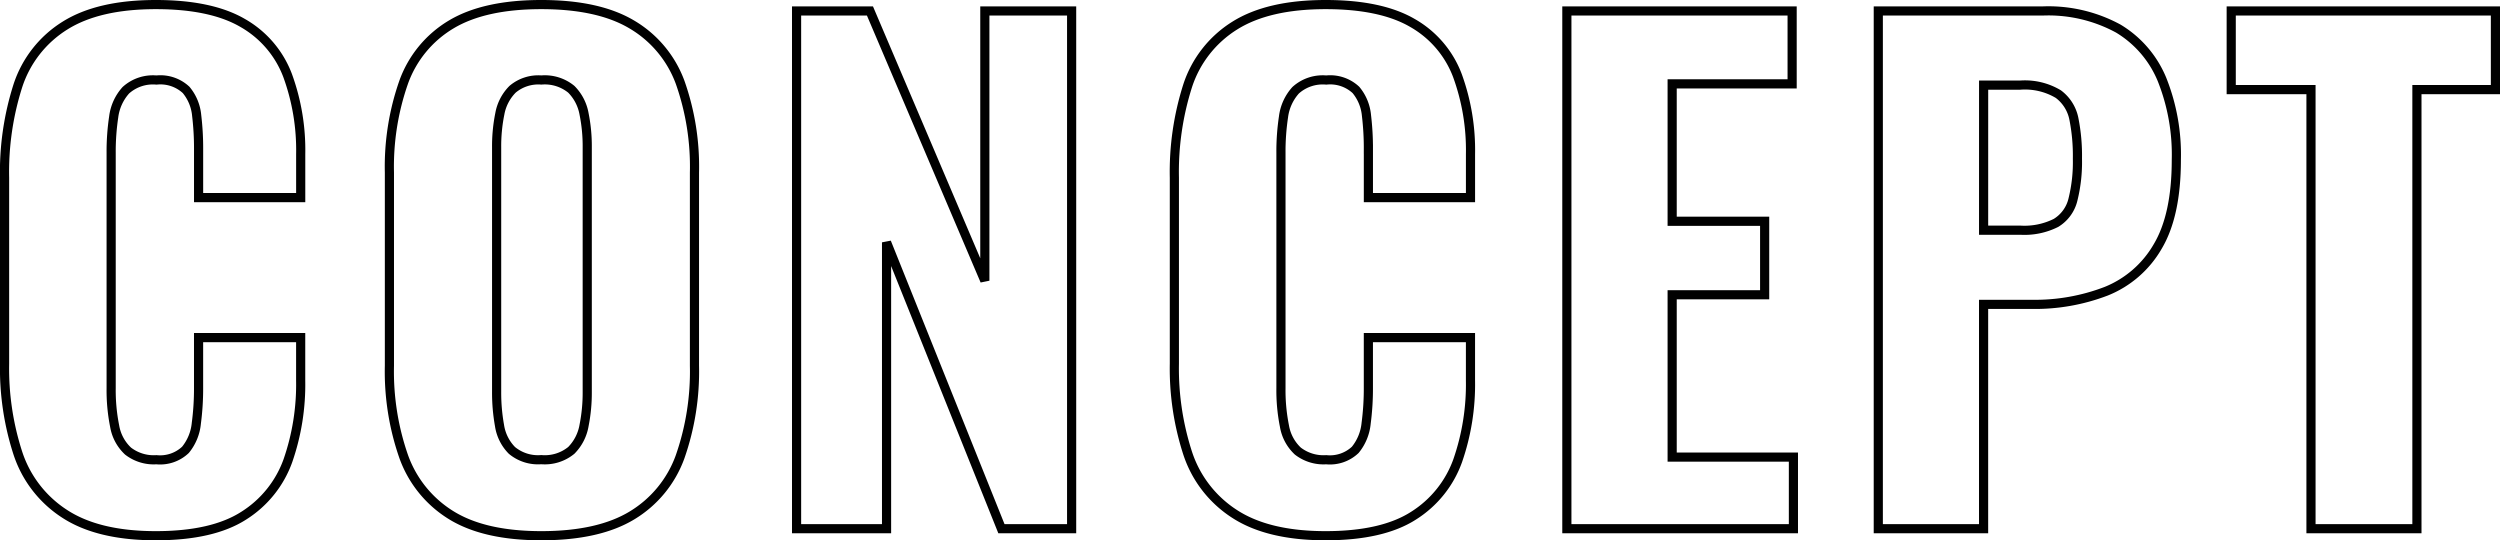
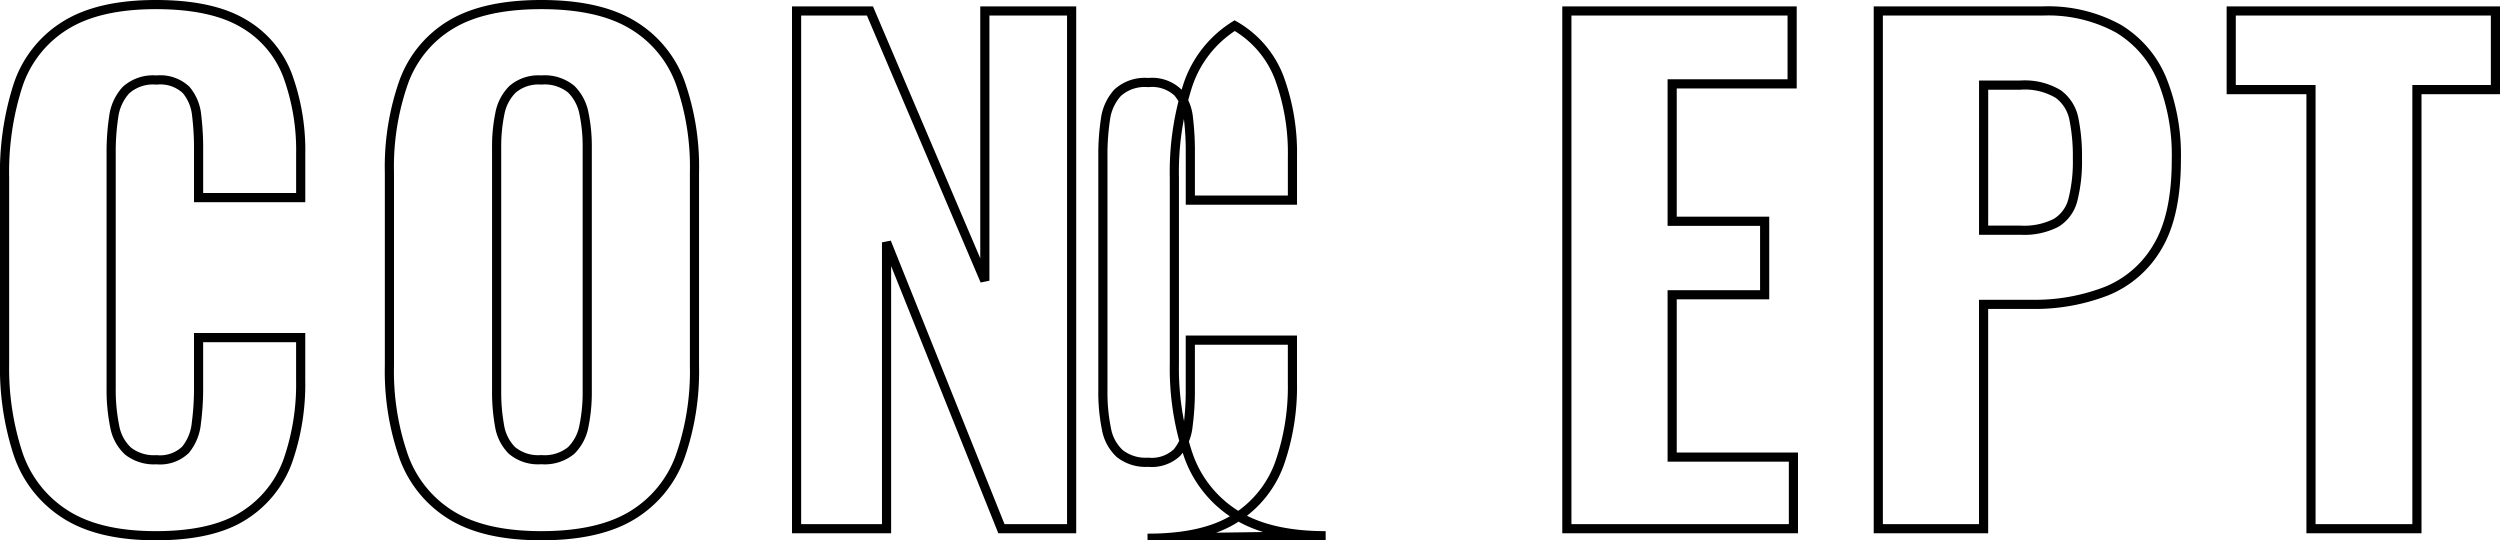
<svg xmlns="http://www.w3.org/2000/svg" width="273" height="59" viewBox="0 0 273 59">
-   <path d="M17.017 58.5q-6.272 0-9.931-2.373a12.515 12.515 0 01-5.122-6.6A29.93 29.93 0 01.5 39.725v-20.31A30.9 30.9 0 011.963 9.329 12.181 12.181 0 017.086 2.8Q10.744.5 17.017.5q6.063 0 9.513 2.024a11.1 11.1 0 014.878 5.723 23.743 23.743 0 011.429 8.585v4.746H21.686v-5.3a30.249 30.249 0 00-.209-3.664 5.08 5.08 0 00-1.15-2.792 4.119 4.119 0 00-3.241-1.082 4.4 4.4 0 00-3.345 1.117 5.325 5.325 0 00-1.324 2.9 25.594 25.594 0 00-.279 3.943v25.685a19.9 19.9 0 00.383 4.153 4.833 4.833 0 001.463 2.722 4.578 4.578 0 003.1.942 4.017 4.017 0 003.171-1.082 5.4 5.4 0 001.185-2.9 28.833 28.833 0 00.244-3.839v-5.514h11.15v4.676a25.383 25.383 0 01-1.392 8.757 11.782 11.782 0 01-4.809 6q-3.414 2.2-9.616 2.2zm42.093 0q-6.2 0-9.826-2.233a12.42 12.42 0 01-5.192-6.386 28.19 28.19 0 01-1.568-9.946V18.856a27.9 27.9 0 011.568-9.911 12.087 12.087 0 015.192-6.282Q52.907.5 59.109.5q6.272 0 9.931 2.2a12.223 12.223 0 015.227 6.282 27.606 27.606 0 011.568 9.876v21.078a28.19 28.19 0 01-1.568 9.946 12.37 12.37 0 01-5.227 6.386Q65.381 58.5 59.109 58.5zm0-8.306a4.566 4.566 0 003.275-1.012 5.088 5.088 0 001.394-2.722 18.339 18.339 0 00.348-3.664V16.064a17.821 17.821 0 00-.348-3.629 5.065 5.065 0 00-1.394-2.687 4.566 4.566 0 00-3.275-1.012 4.346 4.346 0 00-3.136 1.012 5.065 5.065 0 00-1.394 2.687 17.821 17.821 0 00-.348 3.629V42.8a20.314 20.314 0 00.314 3.664 4.9 4.9 0 001.354 2.718 4.455 4.455 0 003.209 1.012zm27.876 7.538V1.2H95l12.544 29.454V1.2h9.478v56.534h-7.666l-12.544-31.27v31.268zm57.772.768q-6.272 0-9.931-2.373a12.515 12.515 0 01-5.122-6.6 29.929 29.929 0 01-1.464-9.806v-20.31a30.9 30.9 0 011.464-10.085 12.181 12.181 0 015.122-6.526q3.659-2.3 9.931-2.3 6.063 0 9.513 2.024a11.1 11.1 0 014.878 5.723 23.743 23.743 0 011.429 8.585v4.746h-11.15v-5.3a30.253 30.253 0 00-.209-3.664 5.08 5.08 0 00-1.15-2.792 4.119 4.119 0 00-3.241-1.082 4.4 4.4 0 00-3.345 1.117 5.325 5.325 0 00-1.324 2.9 25.59 25.59 0 00-.279 3.943v25.685a19.9 19.9 0 00.383 4.153 4.833 4.833 0 001.463 2.722 4.578 4.578 0 003.1.942 4.017 4.017 0 003.171-1.082 5.4 5.4 0 001.185-2.9 28.829 28.829 0 00.244-3.839v-5.514h11.15v4.676a25.384 25.384 0 01-1.394 8.759 11.782 11.782 0 01-4.809 6q-3.412 2.198-9.615 2.198zm26.343-.768V1.2h24.6v7.957H182.6v15.006h10.1v8.026h-10.1v17.728h13.241v7.817zm34.009 0V1.2h17.91a15.976 15.976 0 018.293 1.919 11.659 11.659 0 014.774 5.549 22.128 22.128 0 011.568 8.794q0 6.072-2.056 9.492a11.378 11.378 0 01-5.61 4.851 21.7 21.7 0 01-8.154 1.431h-5.227v24.5zm11.5-32.594h4.042a7.67 7.67 0 003.868-.8 4.086 4.086 0 001.847-2.548 16.979 16.979 0 00.488-4.467 20.59 20.59 0 00-.383-4.327 4.433 4.433 0 00-1.707-2.722 7.1 7.1 0 00-4.181-.977h-3.972zm35.75 32.594V9.783h-8.711V1.2H272.5v8.585h-8.572v47.949z" fill="none" stroke="#000" />
+   <path d="M17.017 58.5q-6.272 0-9.931-2.373a12.515 12.515 0 01-5.122-6.6A29.93 29.93 0 01.5 39.725v-20.31A30.9 30.9 0 011.963 9.329 12.181 12.181 0 017.086 2.8Q10.744.5 17.017.5q6.063 0 9.513 2.024a11.1 11.1 0 014.878 5.723 23.743 23.743 0 011.429 8.585v4.746H21.686v-5.3a30.249 30.249 0 00-.209-3.664 5.08 5.08 0 00-1.15-2.792 4.119 4.119 0 00-3.241-1.082 4.4 4.4 0 00-3.345 1.117 5.325 5.325 0 00-1.324 2.9 25.594 25.594 0 00-.279 3.943v25.685a19.9 19.9 0 00.383 4.153 4.833 4.833 0 001.463 2.722 4.578 4.578 0 003.1.942 4.017 4.017 0 003.171-1.082 5.4 5.4 0 001.185-2.9 28.833 28.833 0 00.244-3.839v-5.514h11.15v4.676a25.383 25.383 0 01-1.392 8.757 11.782 11.782 0 01-4.809 6q-3.414 2.2-9.616 2.2zm42.093 0q-6.2 0-9.826-2.233a12.42 12.42 0 01-5.192-6.386 28.19 28.19 0 01-1.568-9.946V18.856a27.9 27.9 0 011.568-9.911 12.087 12.087 0 015.192-6.282Q52.907.5 59.109.5q6.272 0 9.931 2.2a12.223 12.223 0 015.227 6.282 27.606 27.606 0 011.568 9.876v21.078a28.19 28.19 0 01-1.568 9.946 12.37 12.37 0 01-5.227 6.386Q65.381 58.5 59.109 58.5zm0-8.306a4.566 4.566 0 003.275-1.012 5.088 5.088 0 001.394-2.722 18.339 18.339 0 00.348-3.664V16.064a17.821 17.821 0 00-.348-3.629 5.065 5.065 0 00-1.394-2.687 4.566 4.566 0 00-3.275-1.012 4.346 4.346 0 00-3.136 1.012 5.065 5.065 0 00-1.394 2.687 17.821 17.821 0 00-.348 3.629V42.8a20.314 20.314 0 00.314 3.664 4.9 4.9 0 001.354 2.718 4.455 4.455 0 003.209 1.012zm27.876 7.538V1.2H95l12.544 29.454V1.2h9.478v56.534h-7.666l-12.544-31.27v31.268zm57.772.768q-6.272 0-9.931-2.373a12.515 12.515 0 01-5.122-6.6 29.929 29.929 0 01-1.464-9.806v-20.31a30.9 30.9 0 011.464-10.085 12.181 12.181 0 015.122-6.526a11.1 11.1 0 014.878 5.723 23.743 23.743 0 011.429 8.585v4.746h-11.15v-5.3a30.253 30.253 0 00-.209-3.664 5.08 5.08 0 00-1.15-2.792 4.119 4.119 0 00-3.241-1.082 4.4 4.4 0 00-3.345 1.117 5.325 5.325 0 00-1.324 2.9 25.59 25.59 0 00-.279 3.943v25.685a19.9 19.9 0 00.383 4.153 4.833 4.833 0 001.463 2.722 4.578 4.578 0 003.1.942 4.017 4.017 0 003.171-1.082 5.4 5.4 0 001.185-2.9 28.829 28.829 0 00.244-3.839v-5.514h11.15v4.676a25.384 25.384 0 01-1.394 8.759 11.782 11.782 0 01-4.809 6q-3.412 2.198-9.615 2.198zm26.343-.768V1.2h24.6v7.957H182.6v15.006h10.1v8.026h-10.1v17.728h13.241v7.817zm34.009 0V1.2h17.91a15.976 15.976 0 018.293 1.919 11.659 11.659 0 014.774 5.549 22.128 22.128 0 011.568 8.794q0 6.072-2.056 9.492a11.378 11.378 0 01-5.61 4.851 21.7 21.7 0 01-8.154 1.431h-5.227v24.5zm11.5-32.594h4.042a7.67 7.67 0 003.868-.8 4.086 4.086 0 001.847-2.548 16.979 16.979 0 00.488-4.467 20.59 20.59 0 00-.383-4.327 4.433 4.433 0 00-1.707-2.722 7.1 7.1 0 00-4.181-.977h-3.972zm35.75 32.594V9.783h-8.711V1.2H272.5v8.585h-8.572v47.949z" fill="none" stroke="#000" />
</svg>